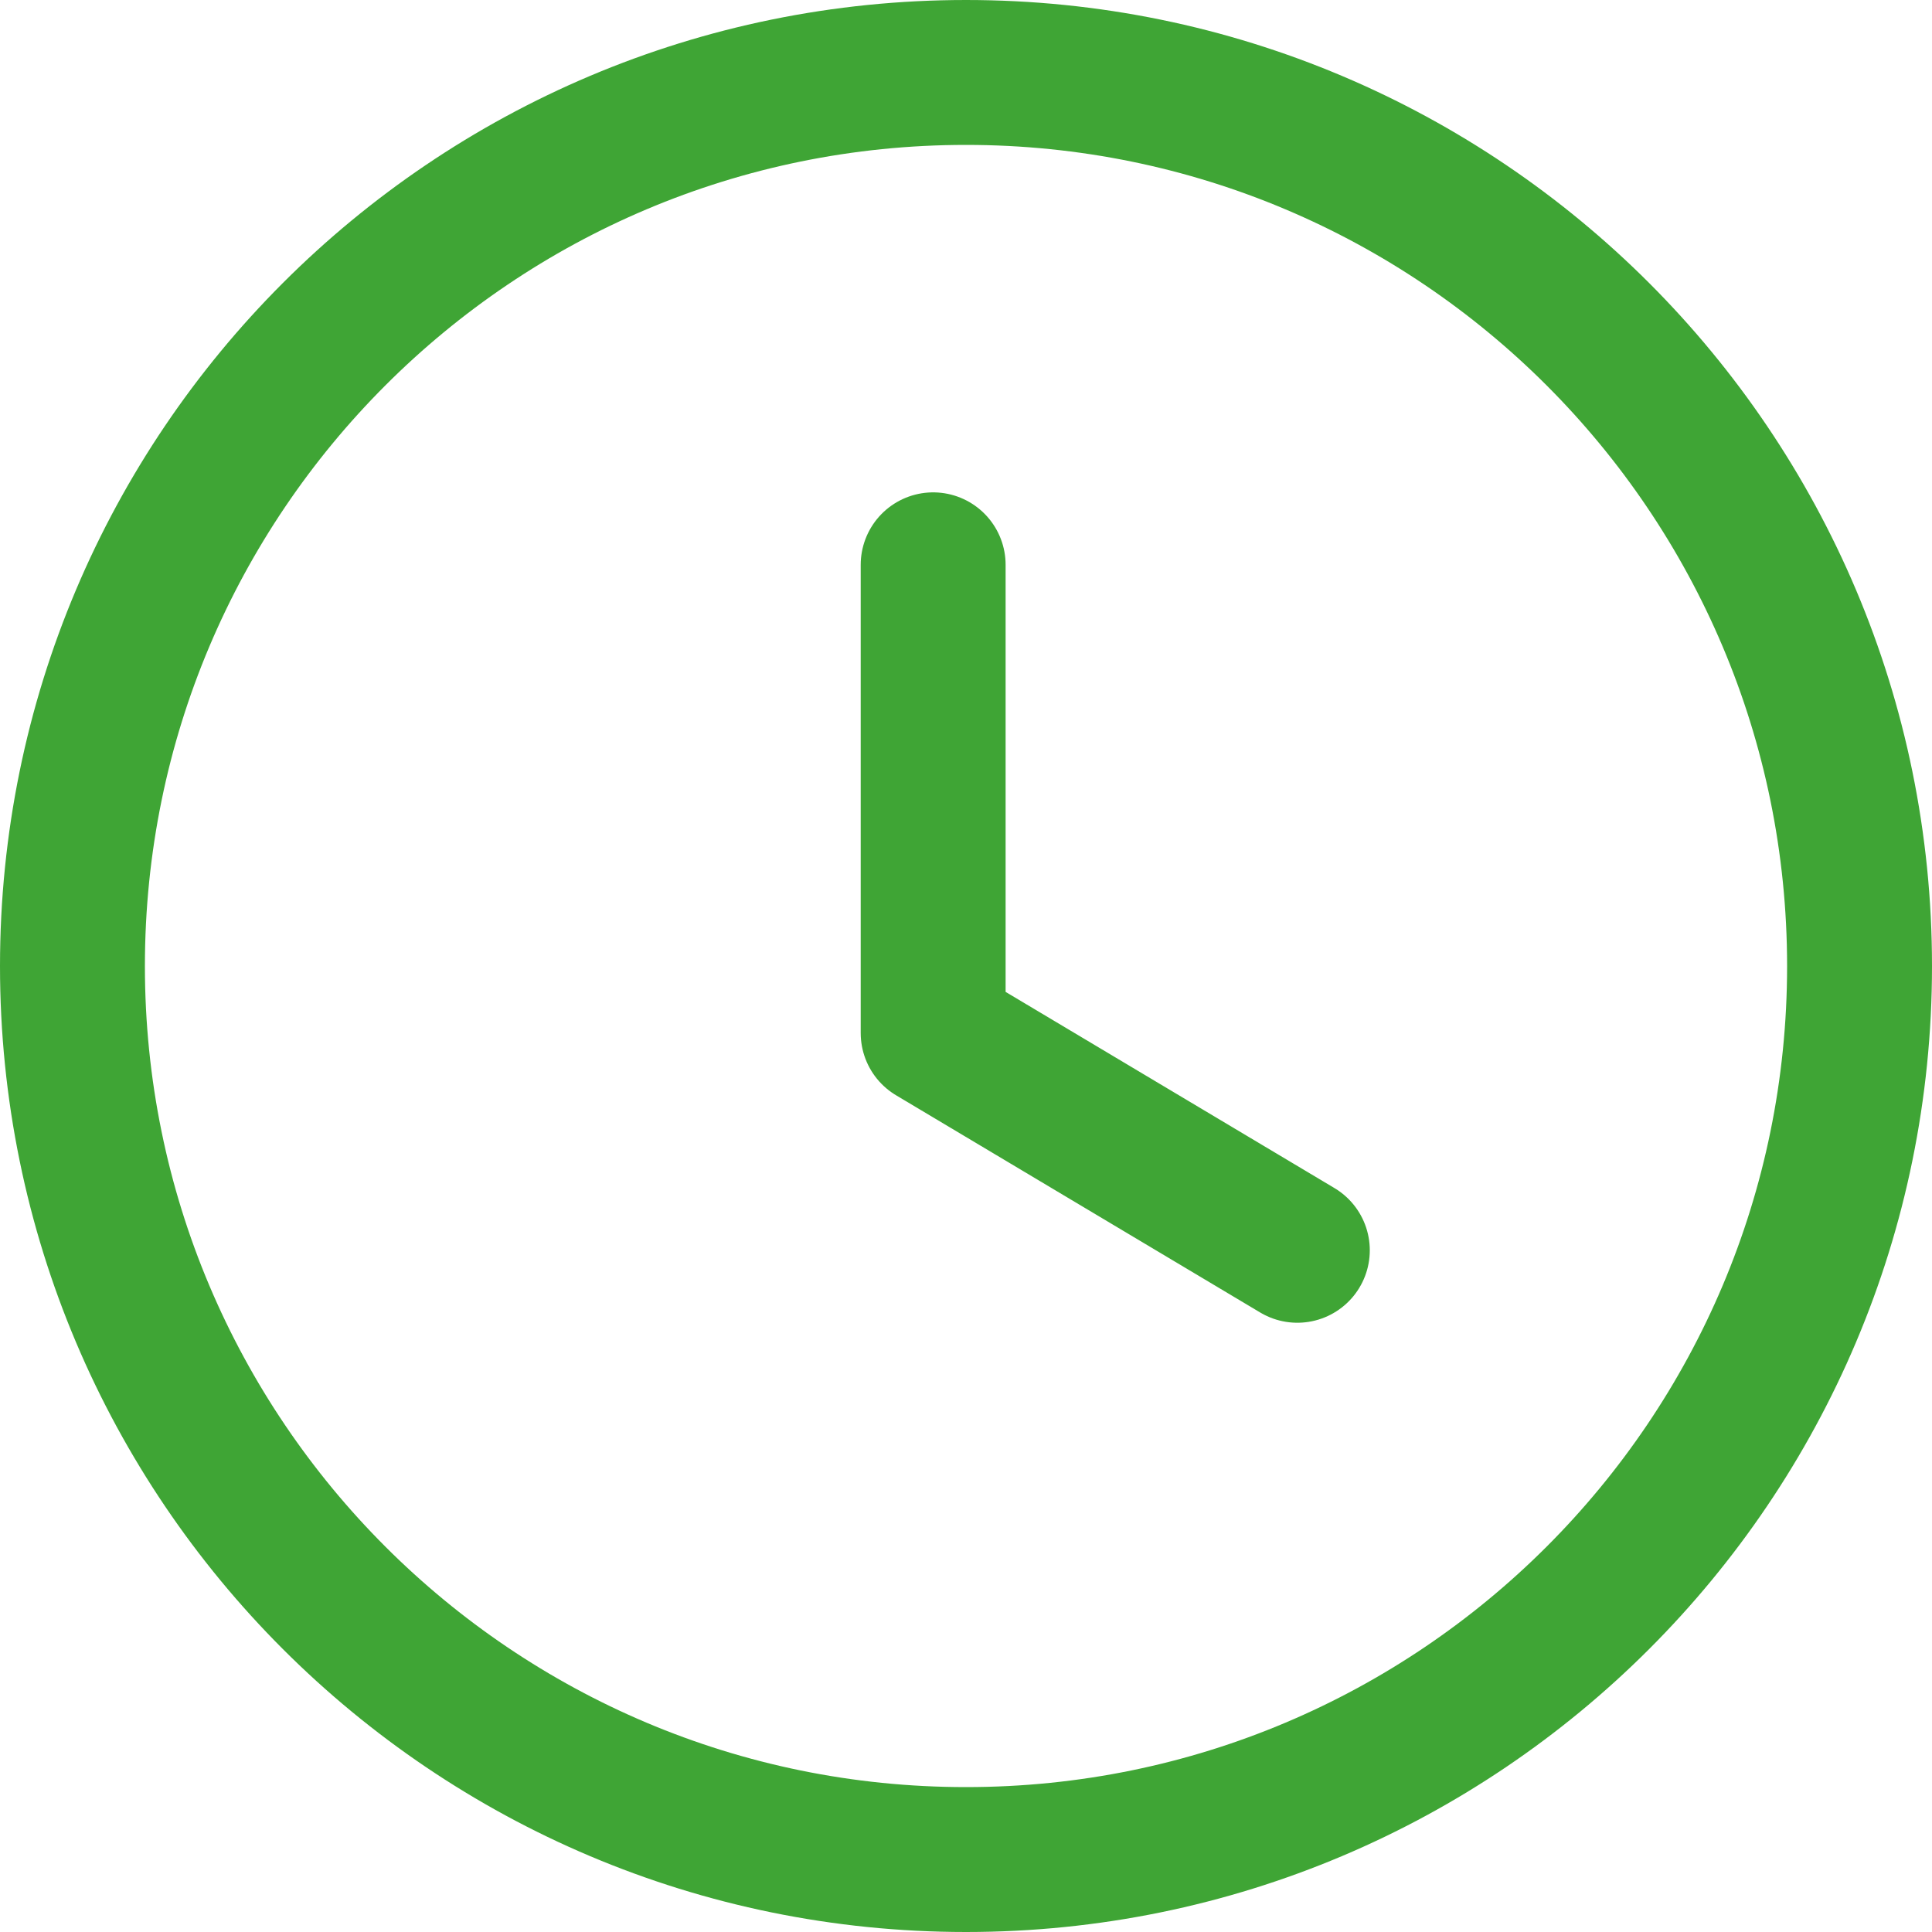
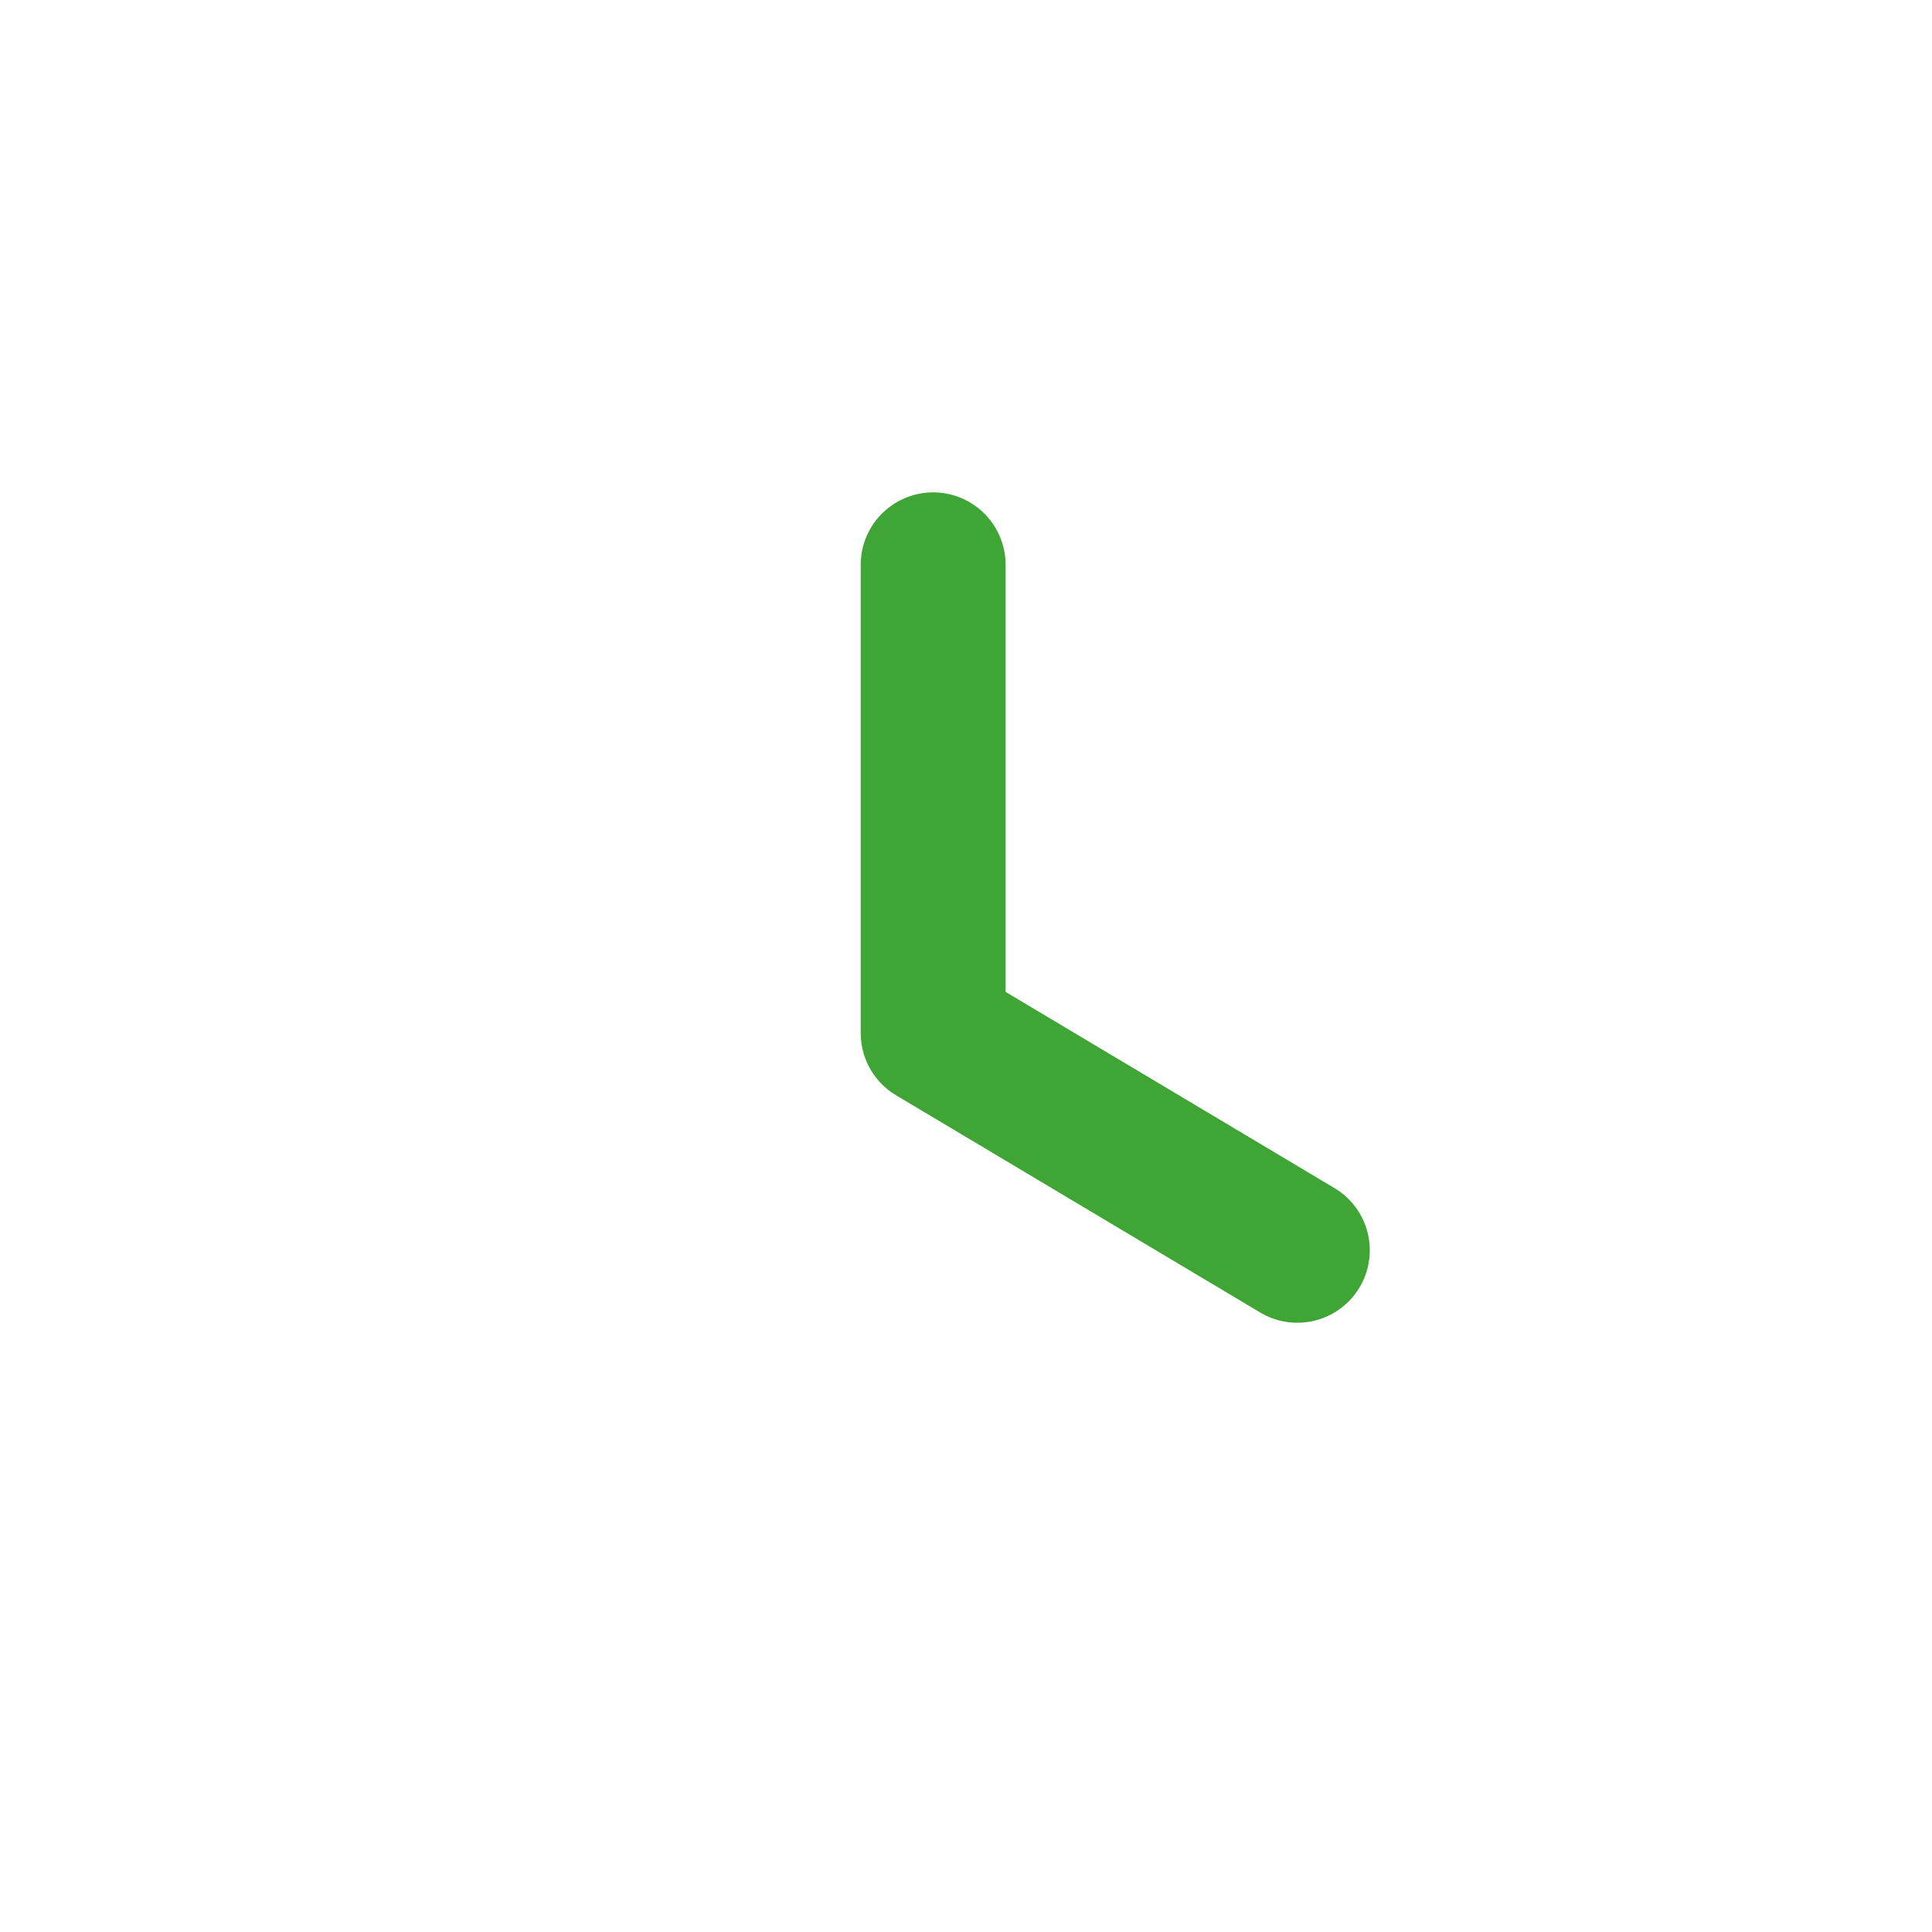
<svg xmlns="http://www.w3.org/2000/svg" width="20" height="20" viewBox="0 0 20 20" fill="none">
-   <path fill-rule="evenodd" clip-rule="evenodd" d="M19.25 10.001C19.25 15.11 15.109 19.25 10 19.25C4.891 19.25 0.75 15.11 0.75 10.001C0.75 4.891 4.891 0.75 10 0.75C15.109 0.75 19.25 4.891 19.25 10.001Z" stroke="#3FA535" stroke-width="1.5" stroke-linecap="round" stroke-linejoin="round" />
  <path d="M13.43 12.943L9.66 10.694V5.847" stroke="#3FA535" stroke-width="1.5" stroke-linecap="round" stroke-linejoin="round" />
</svg>